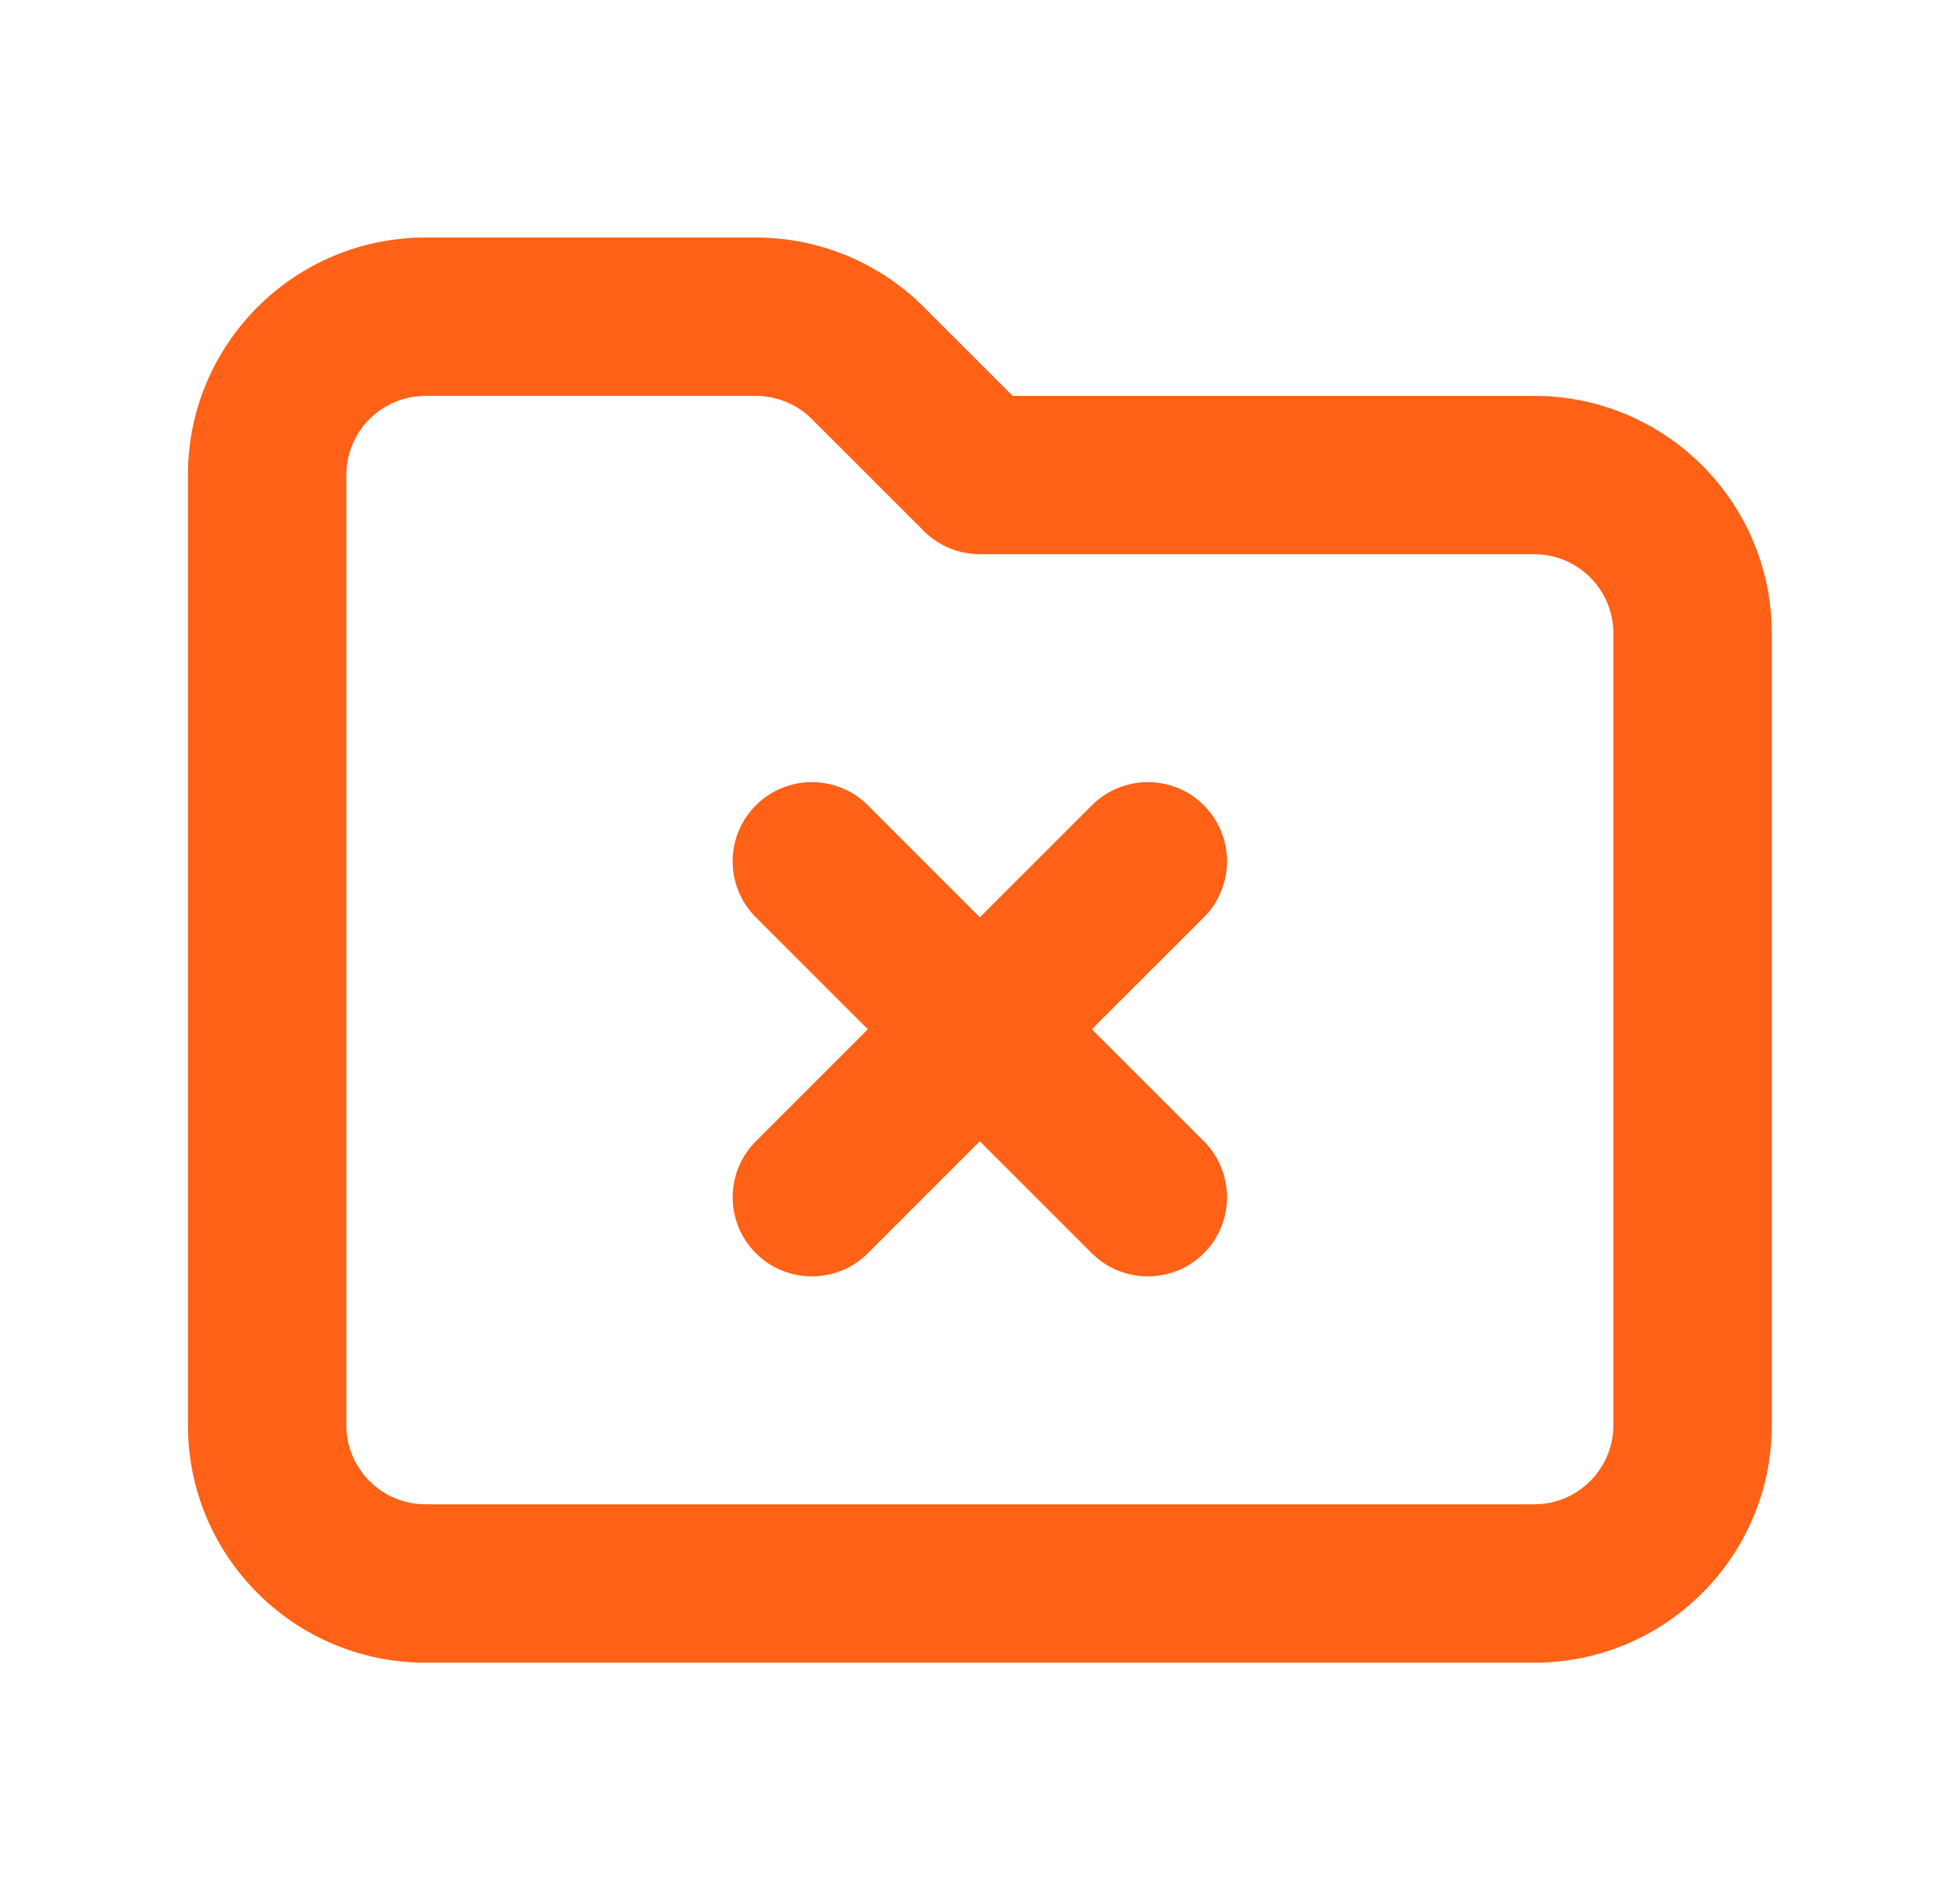
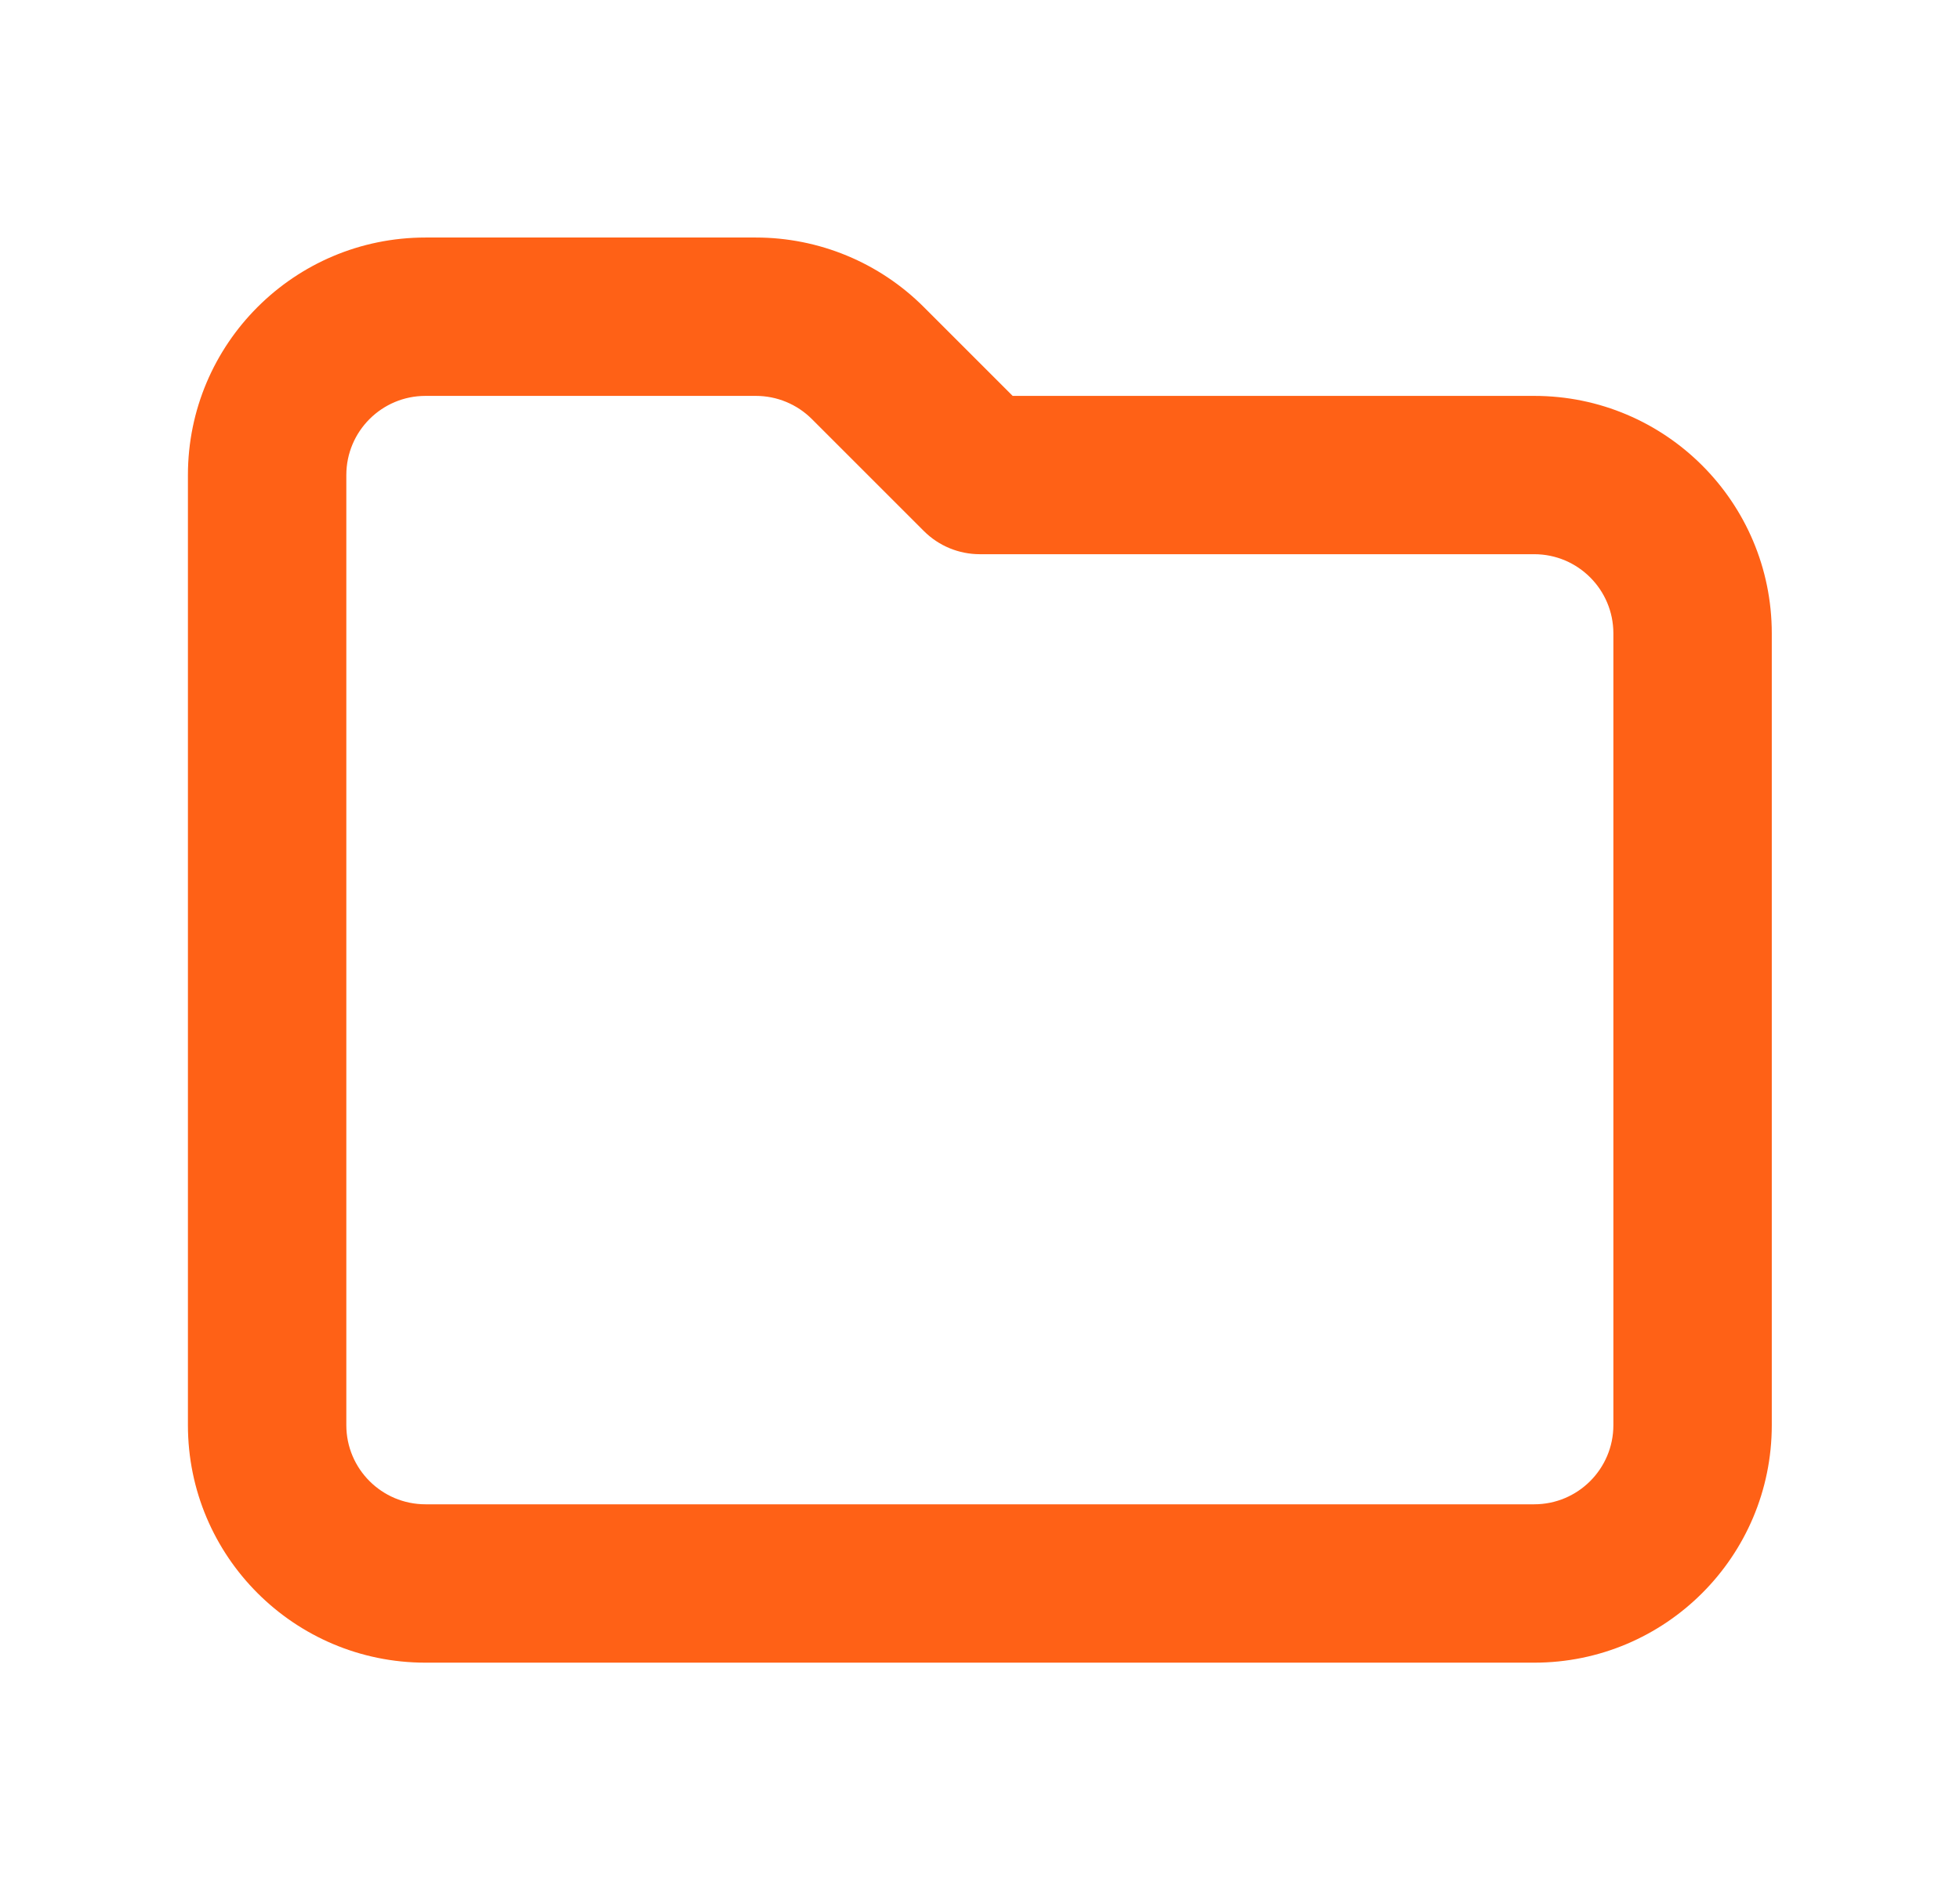
<svg xmlns="http://www.w3.org/2000/svg" width="33" height="32" viewBox="0 0 33 32" fill="none">
-   <path d="M12.726 13.562C13.247 13.041 14.091 13.041 14.612 13.562L16.497 15.448L18.383 13.562C18.904 13.041 19.748 13.041 20.269 13.562C20.789 14.083 20.789 14.927 20.269 15.448L18.383 17.333L20.269 19.219C20.789 19.74 20.789 20.584 20.269 21.105C19.748 21.625 18.904 21.625 18.383 21.105L16.497 19.219L14.612 21.105C14.091 21.625 13.247 21.625 12.726 21.105C12.206 20.584 12.206 19.74 12.726 19.219L14.612 17.333L12.726 15.448C12.205 14.927 12.205 14.083 12.726 13.562Z" fill="#FF6116" />
  <path fill-rule="evenodd" clip-rule="evenodd" d="M3.164 8C3.164 5.791 4.955 4 7.164 4H12.726C13.787 4 14.805 4.421 15.555 5.172L17.05 6.667H25.831C28.04 6.667 29.831 8.458 29.831 10.667V24C29.831 26.209 28.04 28 25.831 28H7.164C4.955 28 3.164 26.209 3.164 24V8ZM7.164 6.667C6.428 6.667 5.831 7.264 5.831 8V24C5.831 24.736 6.428 25.333 7.164 25.333H25.831C26.567 25.333 27.164 24.736 27.164 24V10.667C27.164 9.93 26.567 9.333 25.831 9.333H16.497C16.144 9.333 15.805 9.193 15.555 8.943L13.669 7.057C13.419 6.807 13.08 6.667 12.726 6.667H7.164Z" fill="#FF6116" />
</svg>